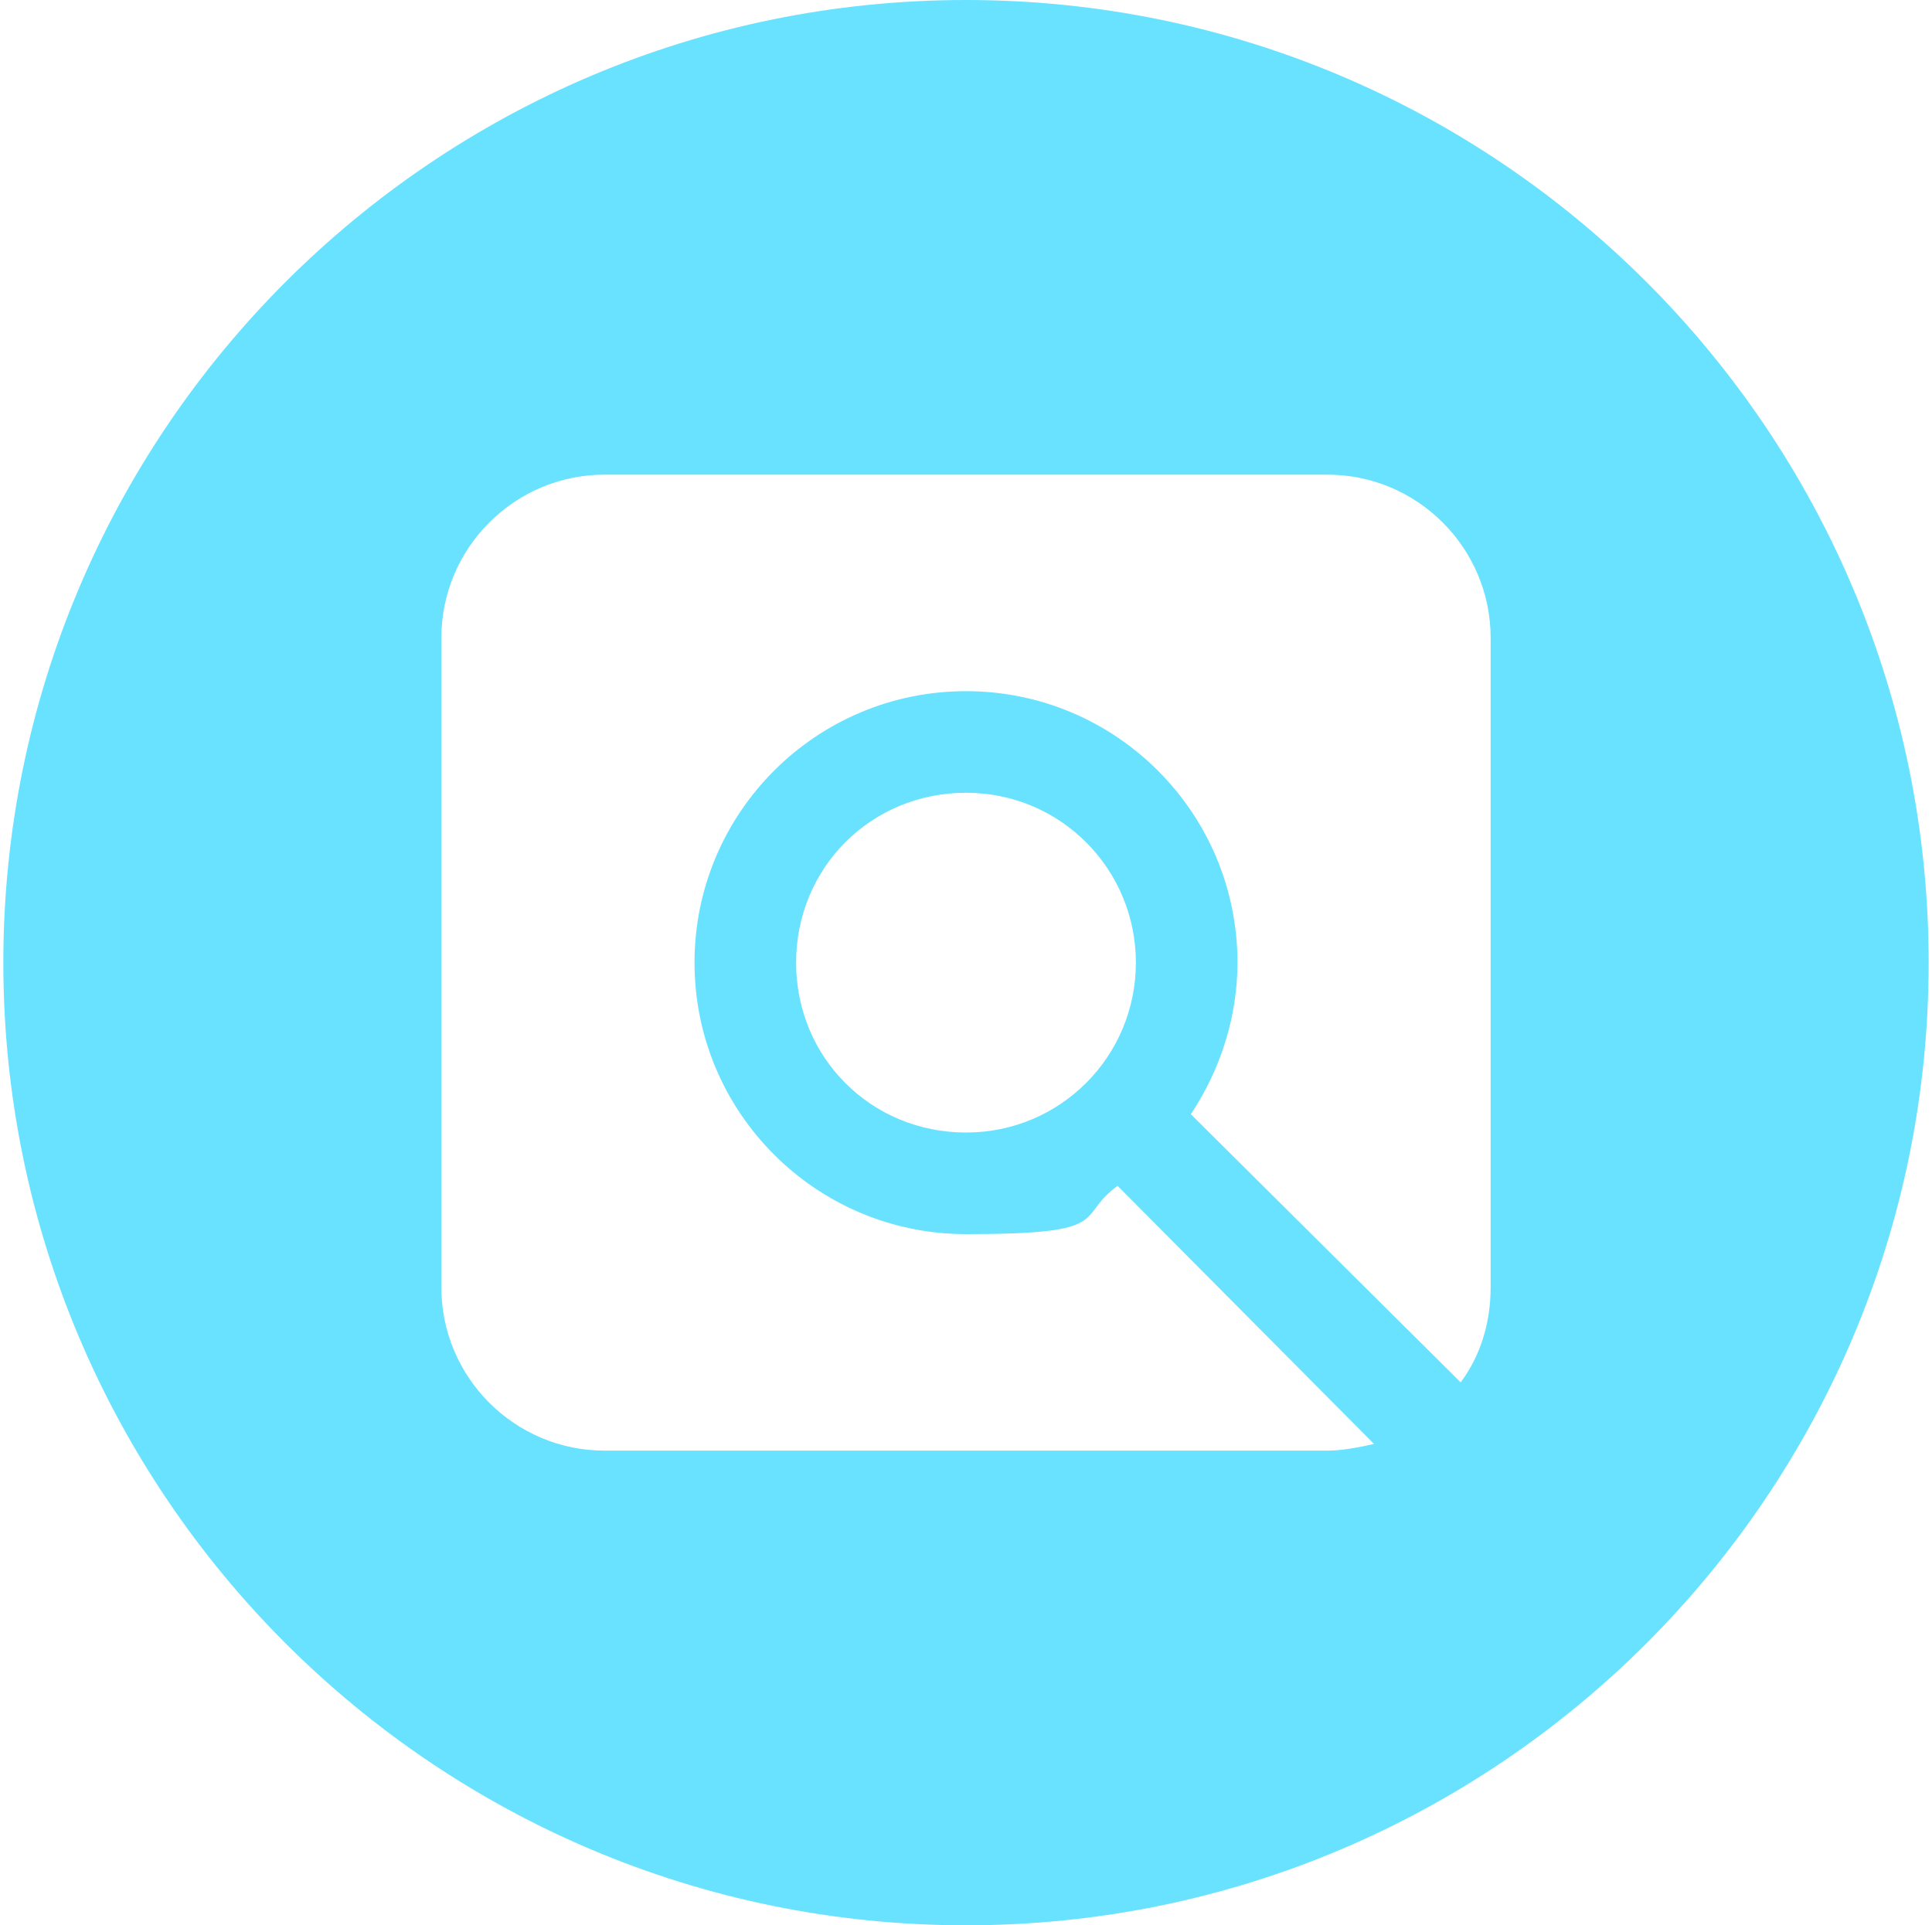
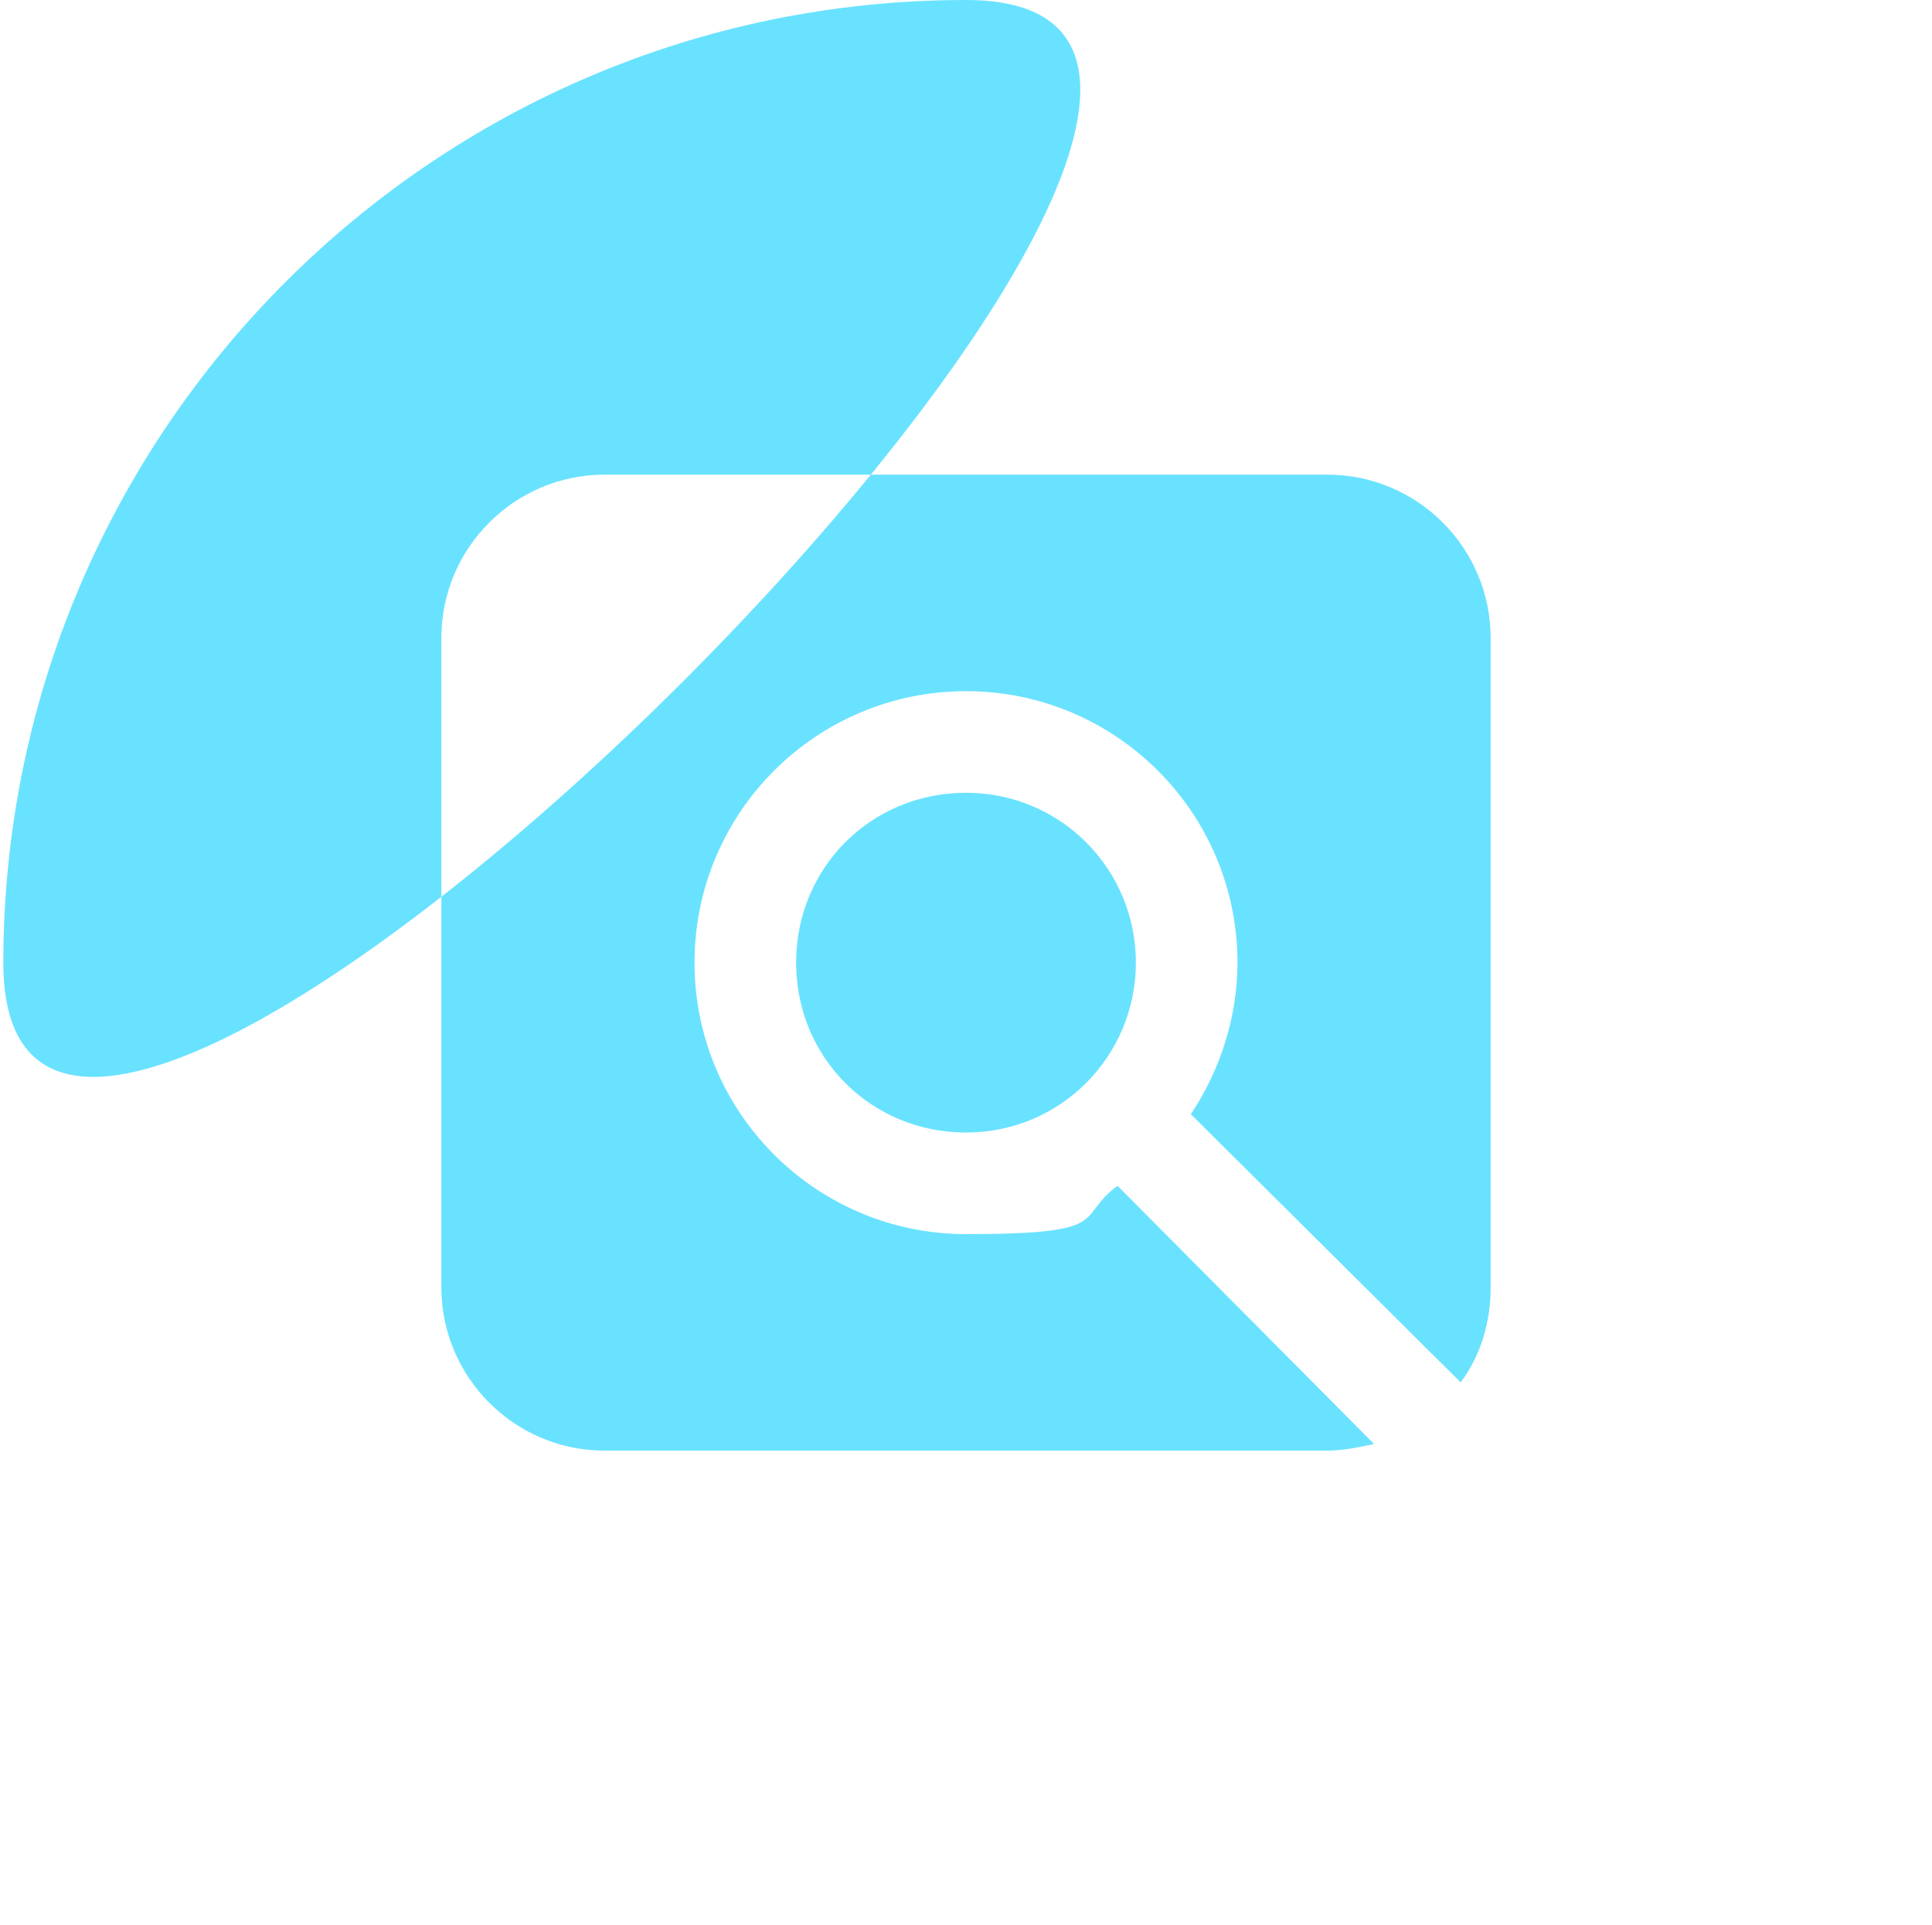
<svg xmlns="http://www.w3.org/2000/svg" id="Layer_1" data-name="Layer 1" version="1.1" viewBox="0 0 116 115.6">
  <defs>
    <style>
      .cls-1 {
        fill: #69e2ff;
        stroke-width: 0px;
      }
    </style>
  </defs>
-   <path class="cls-1" d="M58,0C26.1,0,.2,25.9.2,57.8s25.9,57.8,57.8,57.8,57.8-25.9,57.8-57.8S89.9,0,58,0ZM89.5,77.3c0,2.1-.6,4.1-1.8,5.7l-16.2-16.1c1.8-2.7,2.8-5.9,2.8-9.1,0-9-7.3-16.3-16.3-16.3s-16.3,7.3-16.3,16.3,7.3,16.3,16.3,16.3,6.5-1,9.1-2.9l15.4,15.5c-.9.2-1.9.4-2.8.4h-43.4c-5.4,0-9.8-4.4-9.8-9.8v-39c0-5.4,4.4-9.8,9.8-9.8h43.4c5.4,0,9.8,4.4,9.8,9.8v39ZM68.2,57.8c0,5.6-4.5,10.2-10.2,10.2s-10.2-4.5-10.2-10.2,4.5-10.2,10.2-10.2,10.2,4.6,10.2,10.2Z" />
+   <path class="cls-1" d="M58,0C26.1,0,.2,25.9.2,57.8S89.9,0,58,0ZM89.5,77.3c0,2.1-.6,4.1-1.8,5.7l-16.2-16.1c1.8-2.7,2.8-5.9,2.8-9.1,0-9-7.3-16.3-16.3-16.3s-16.3,7.3-16.3,16.3,7.3,16.3,16.3,16.3,6.5-1,9.1-2.9l15.4,15.5c-.9.2-1.9.4-2.8.4h-43.4c-5.4,0-9.8-4.4-9.8-9.8v-39c0-5.4,4.4-9.8,9.8-9.8h43.4c5.4,0,9.8,4.4,9.8,9.8v39ZM68.2,57.8c0,5.6-4.5,10.2-10.2,10.2s-10.2-4.5-10.2-10.2,4.5-10.2,10.2-10.2,10.2,4.6,10.2,10.2Z" />
</svg>